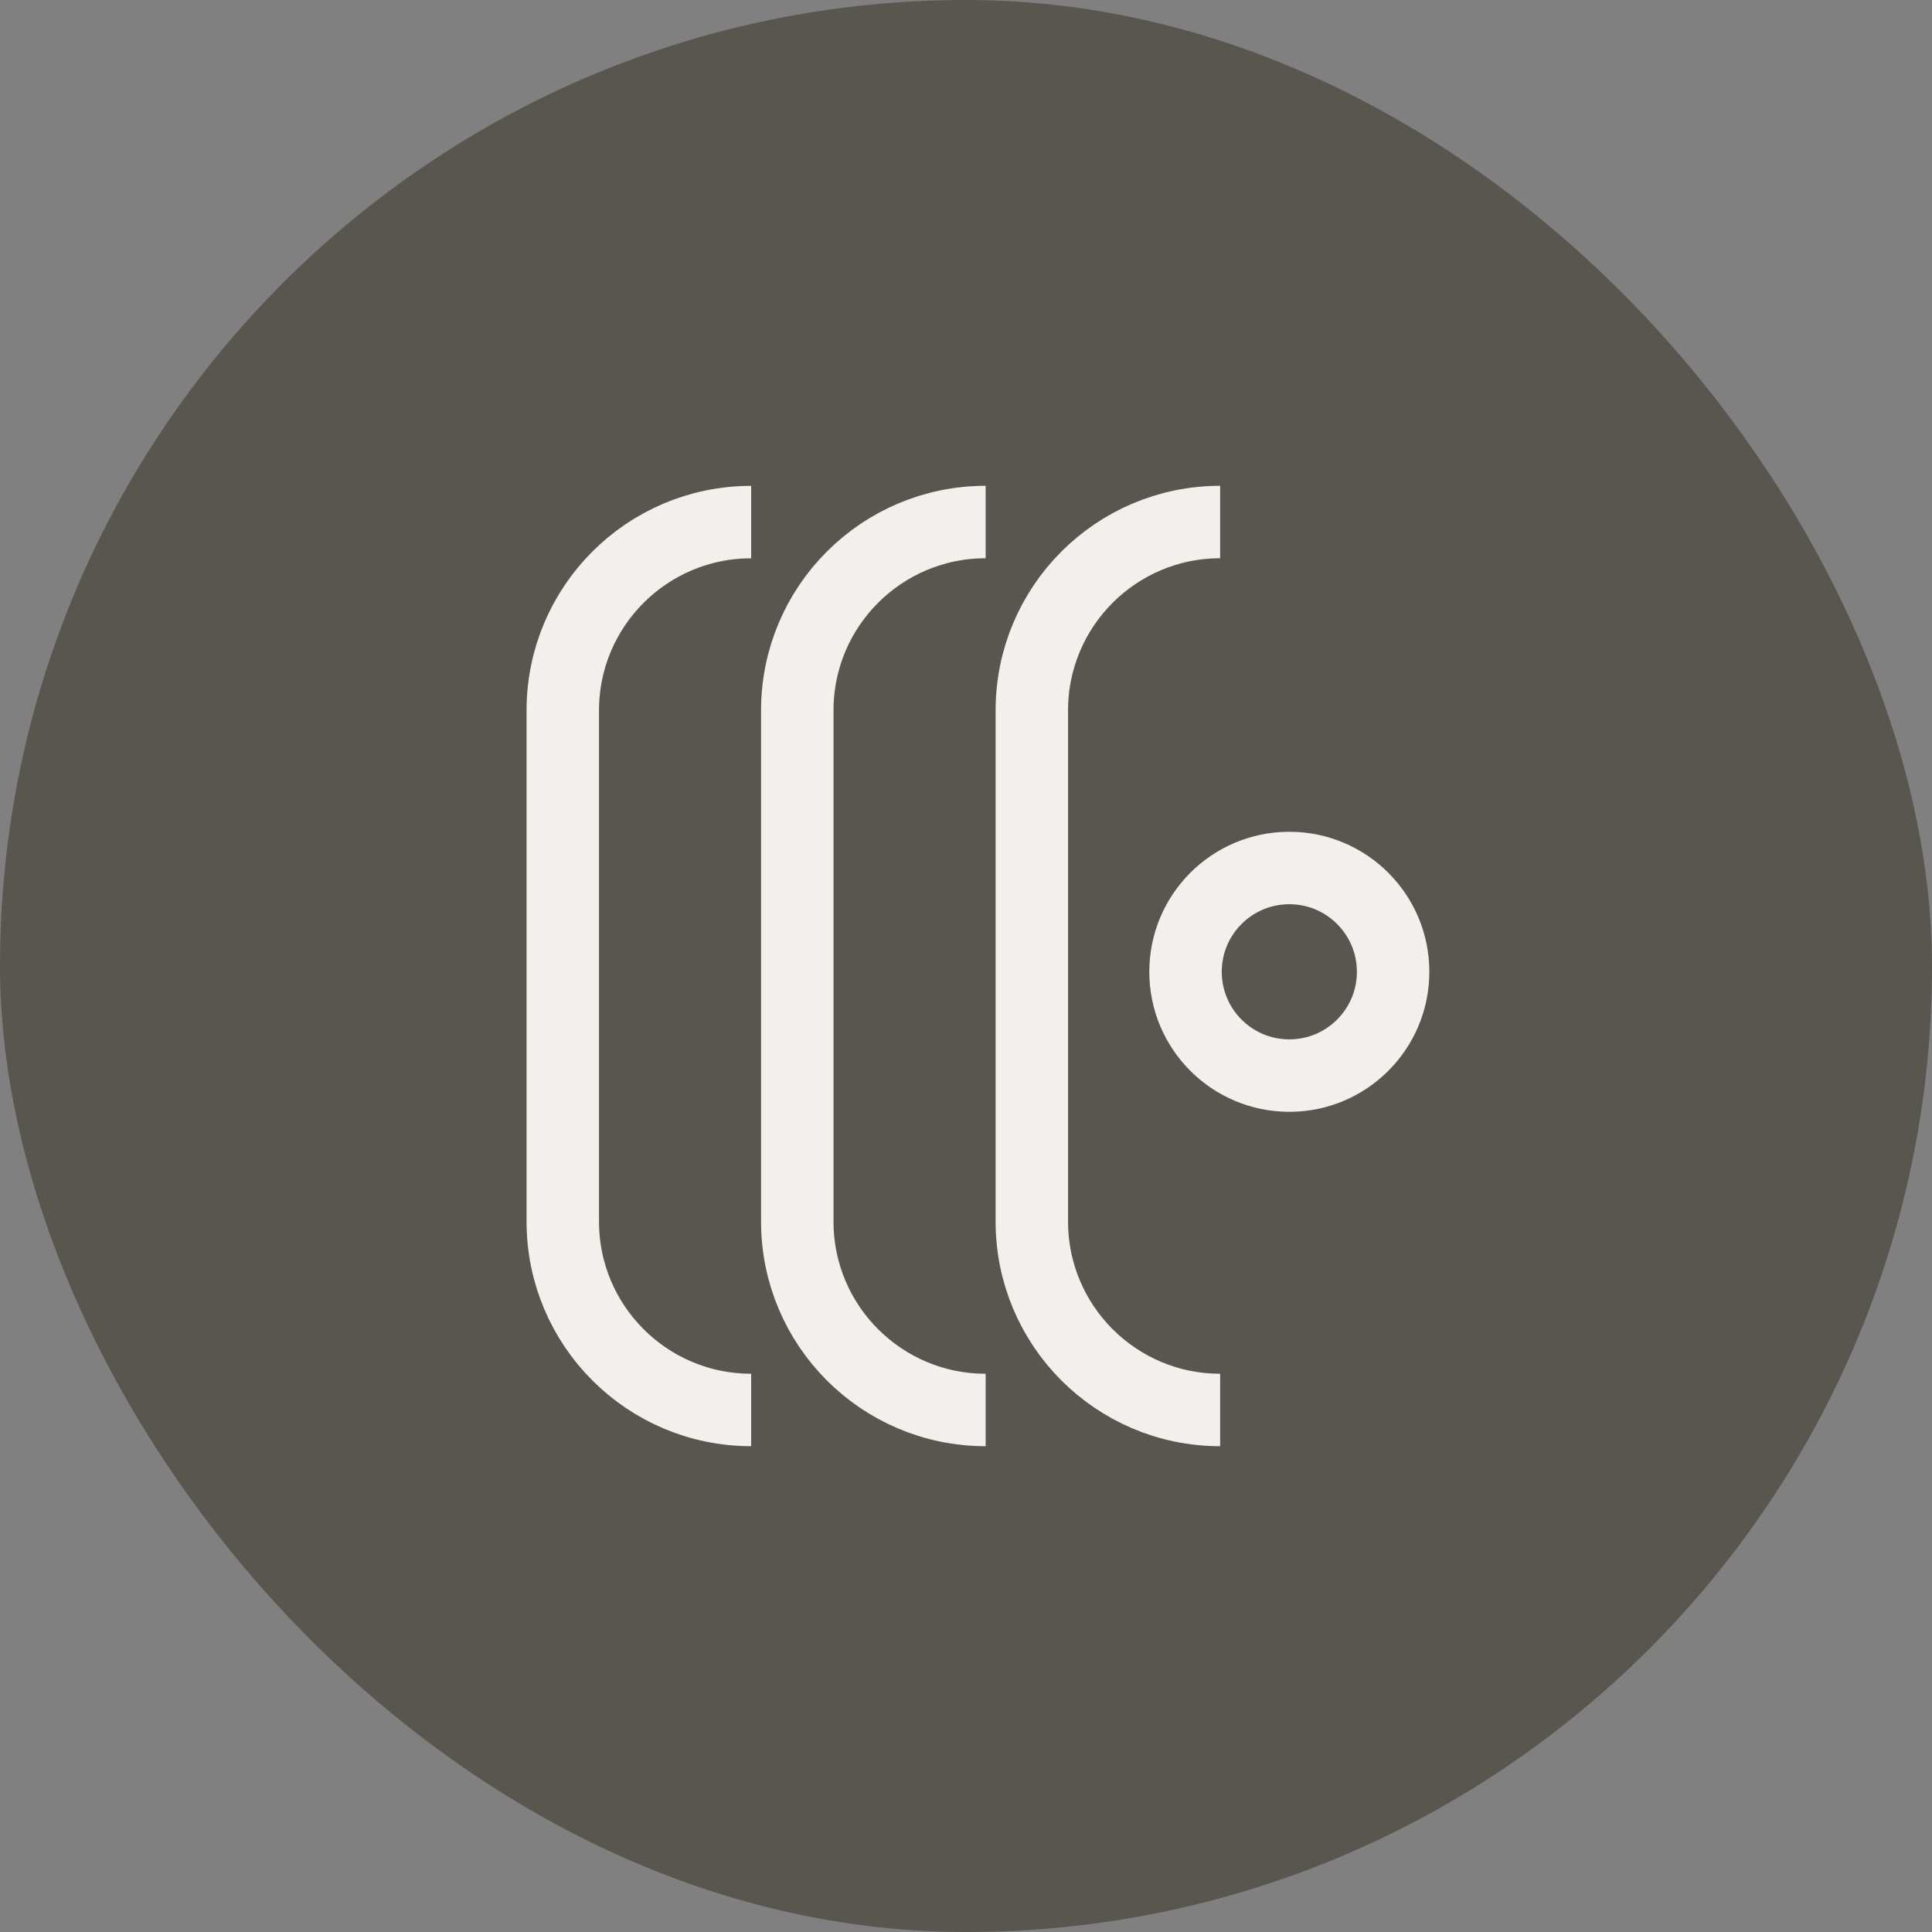
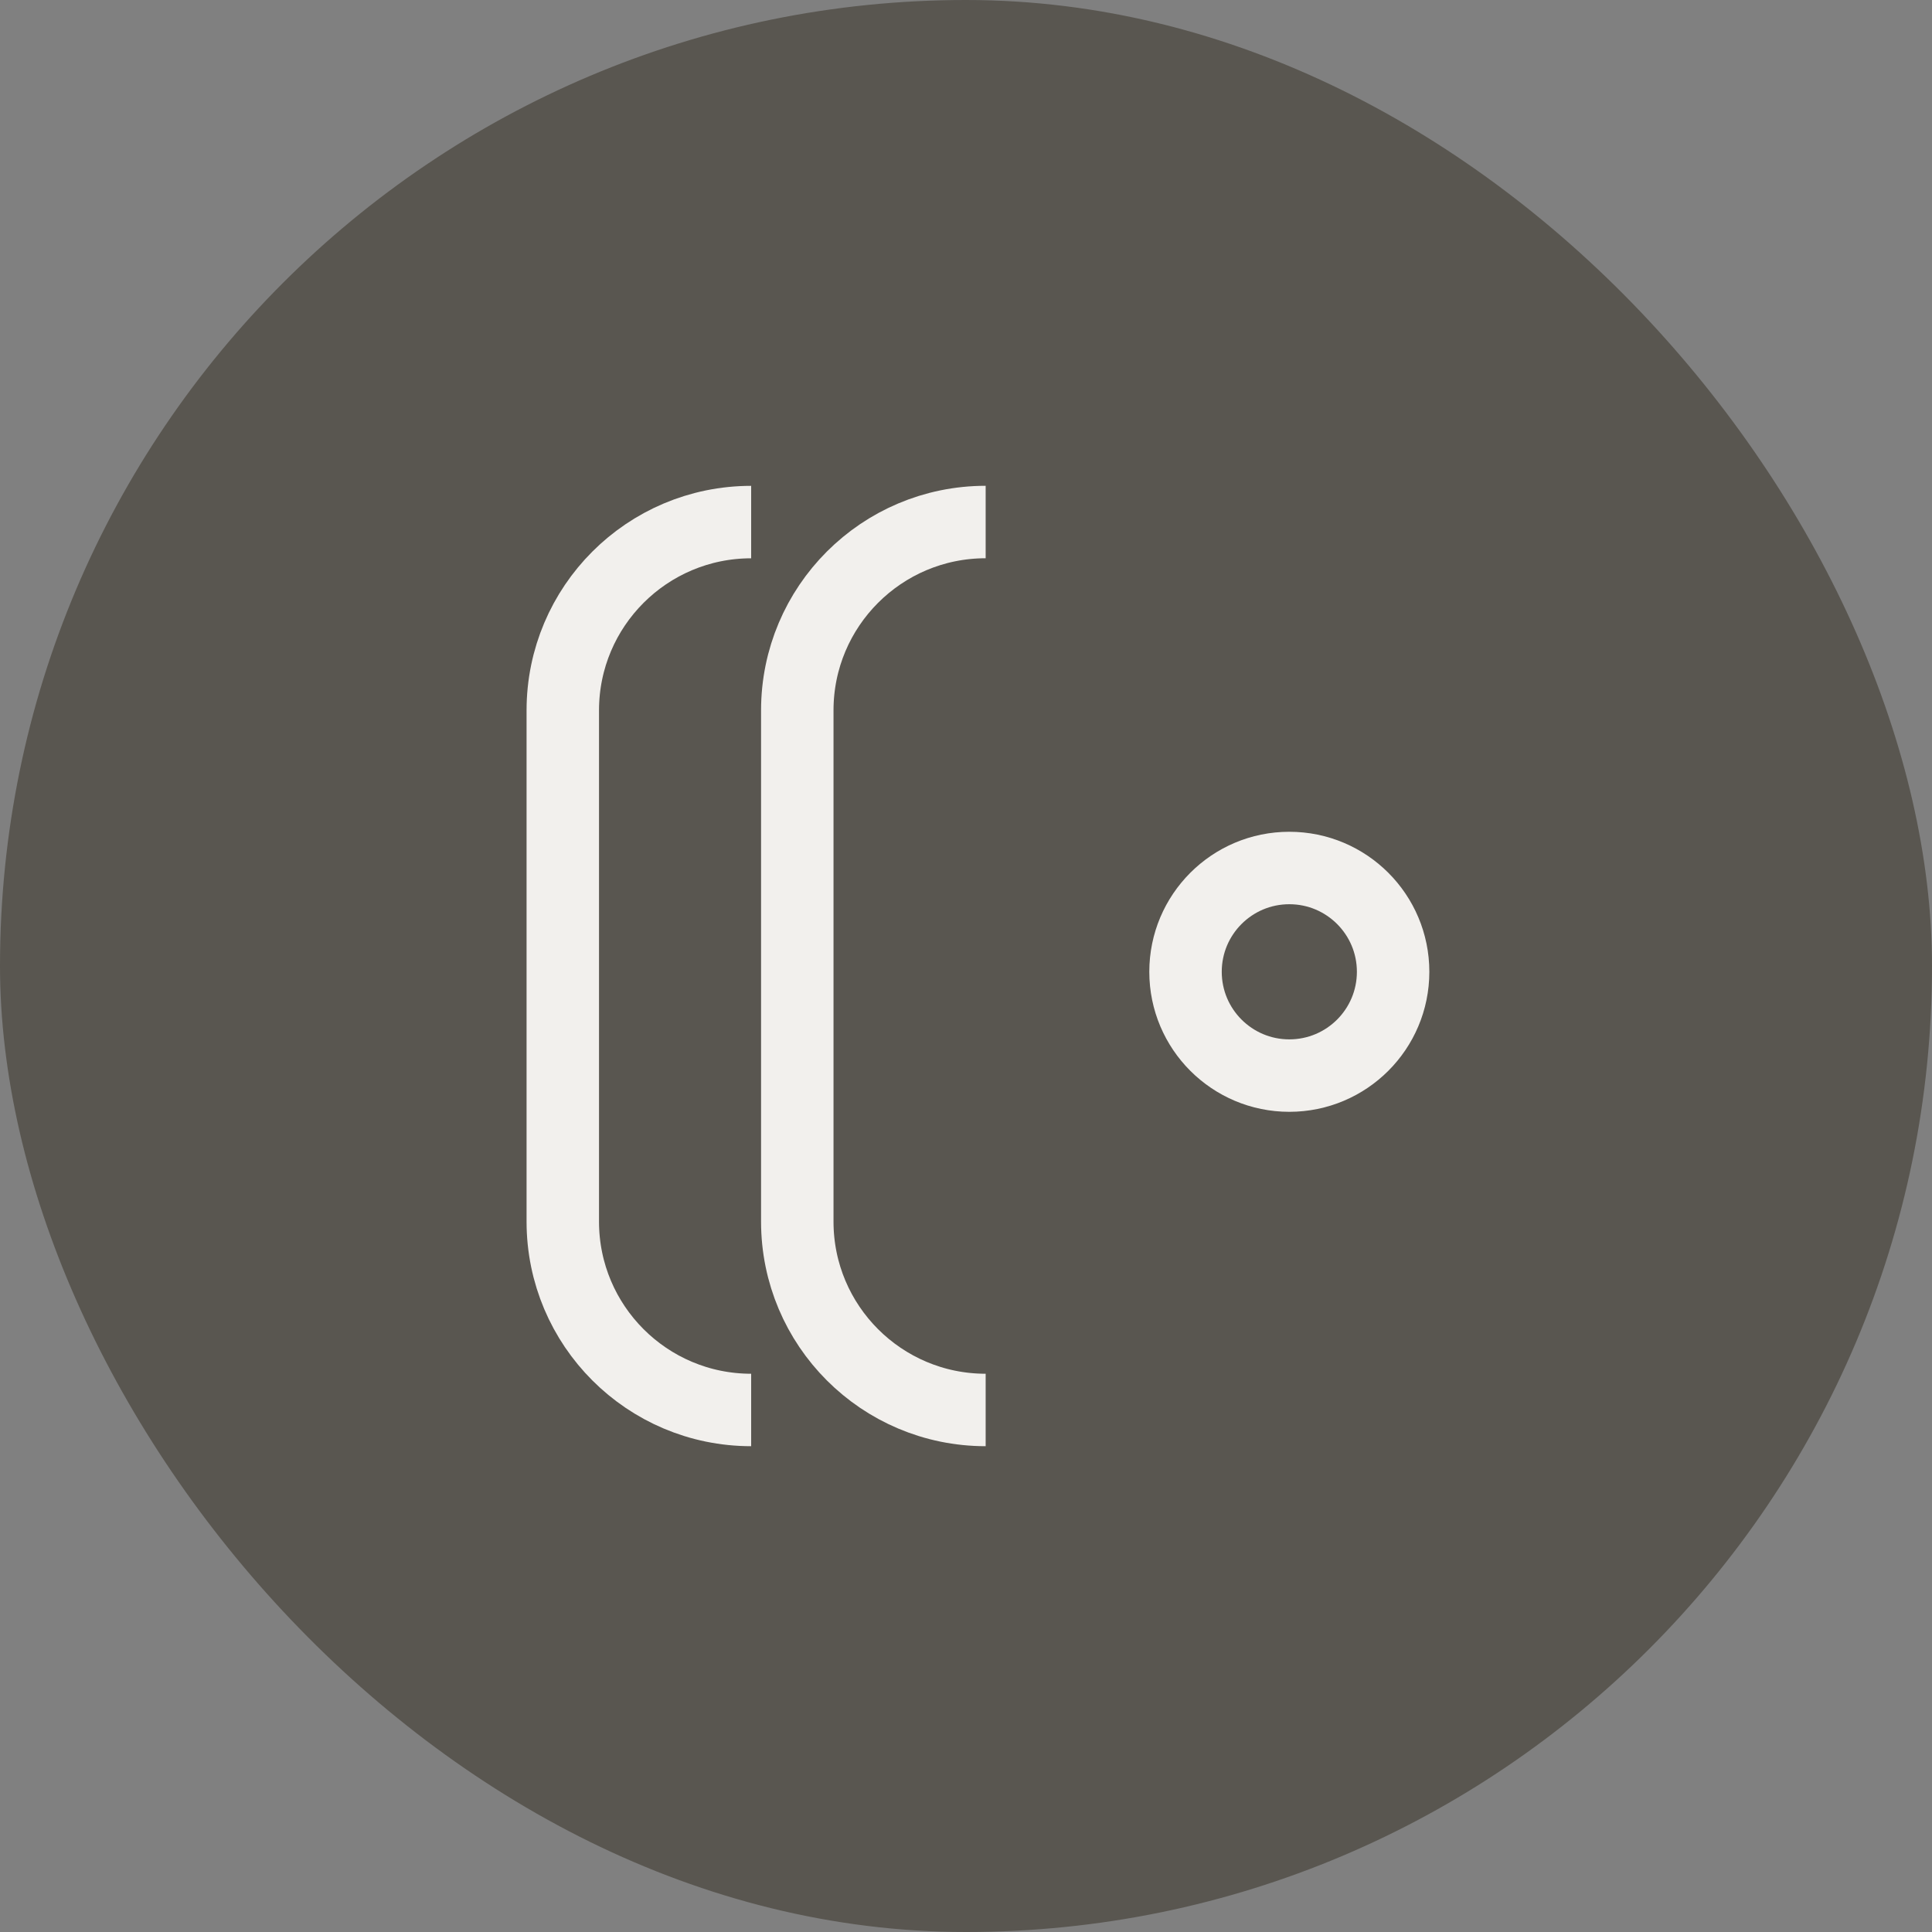
<svg xmlns="http://www.w3.org/2000/svg" width="40" height="40" viewBox="0 0 40 40" fill="none">
  <rect x="0" y="0" width="40" height="40" fill="#808080" stroke="none" />
  <rect width="40" height="40" rx="20" fill="#595650" />
-   <path d="M25.262 10.808V10.808C23.109 10.808 21.363 12.554 21.363 14.708V25.292C21.363 27.446 23.109 29.192 25.262 29.192V29.192" stroke="#F2F0ED" stroke-width="1.5" />
  <path d="M20.407 10.808V10.808C18.253 10.808 16.507 12.554 16.507 14.708V25.292C16.507 27.446 18.253 29.192 20.407 29.192V29.192" stroke="#F2F0ED" stroke-width="1.5" />
  <path d="M15.552 10.809V10.809C13.398 10.809 11.652 12.554 11.652 14.708V25.292C11.652 27.446 13.398 29.192 15.552 29.192V29.192" stroke="#F2F0ED" stroke-width="1.5" />
  <circle cx="26.694" cy="20.12" r="2.149" stroke="#F2F0ED" stroke-width="1.5" />
</svg>